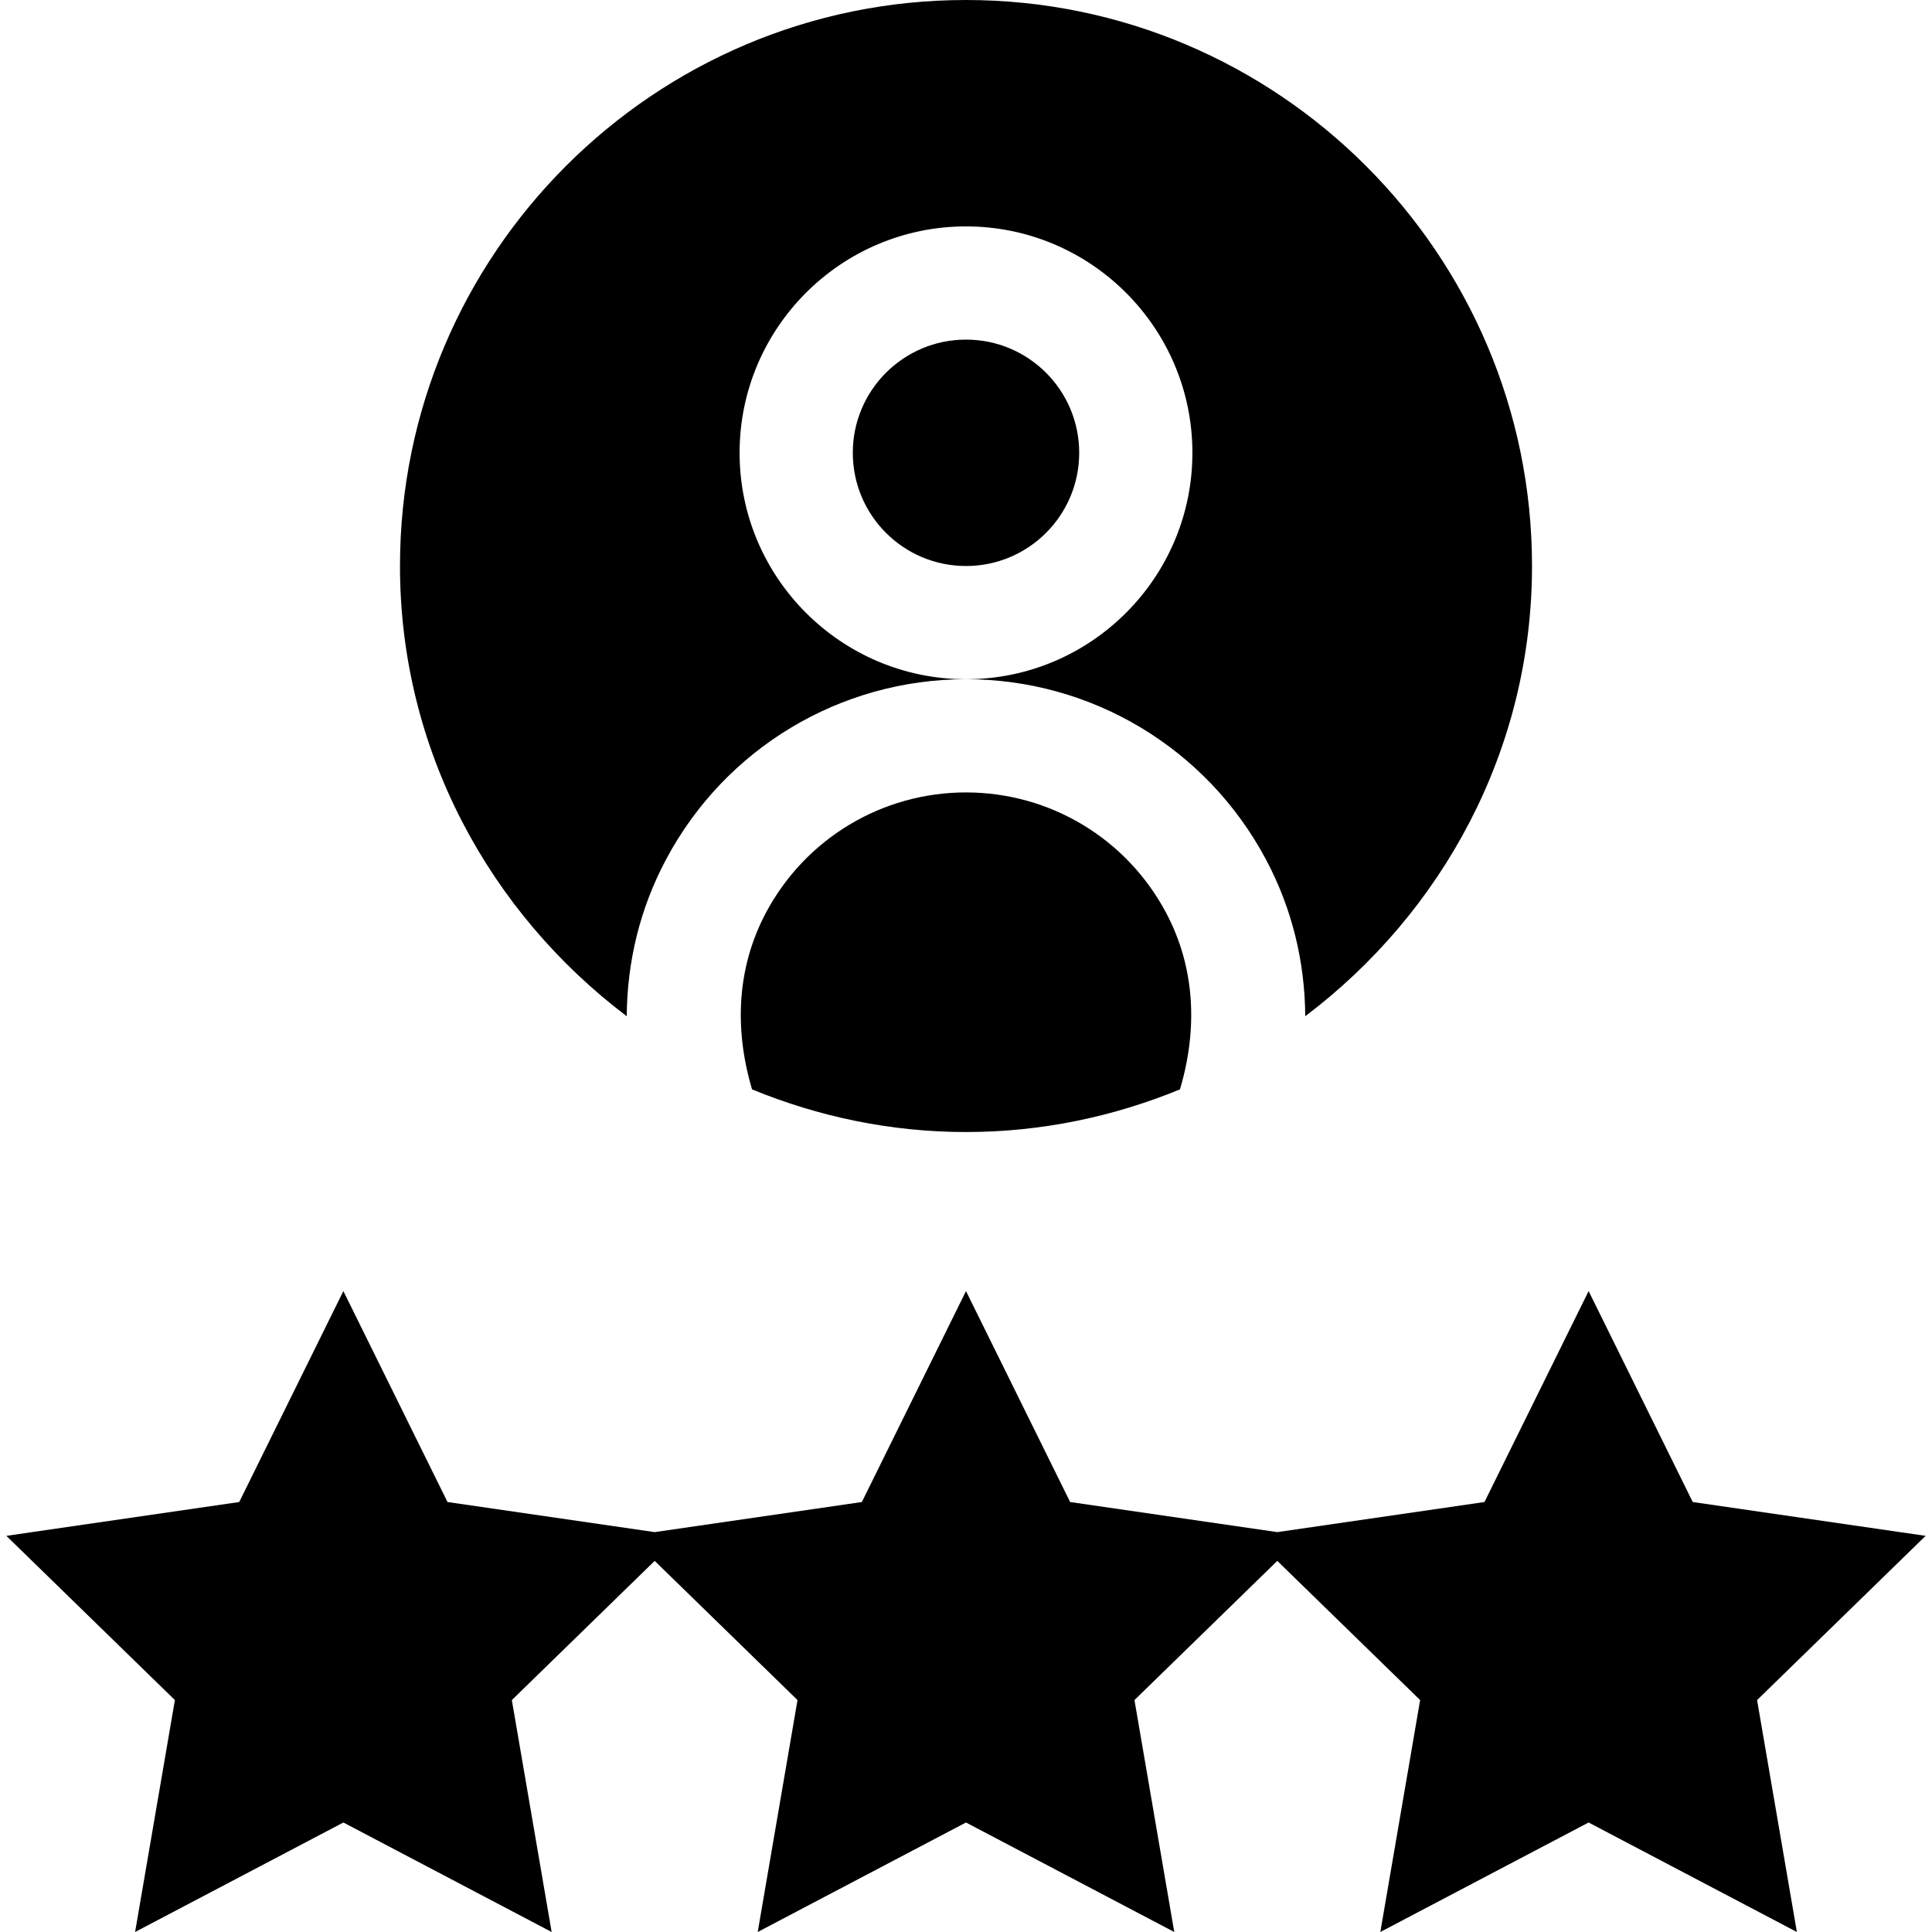
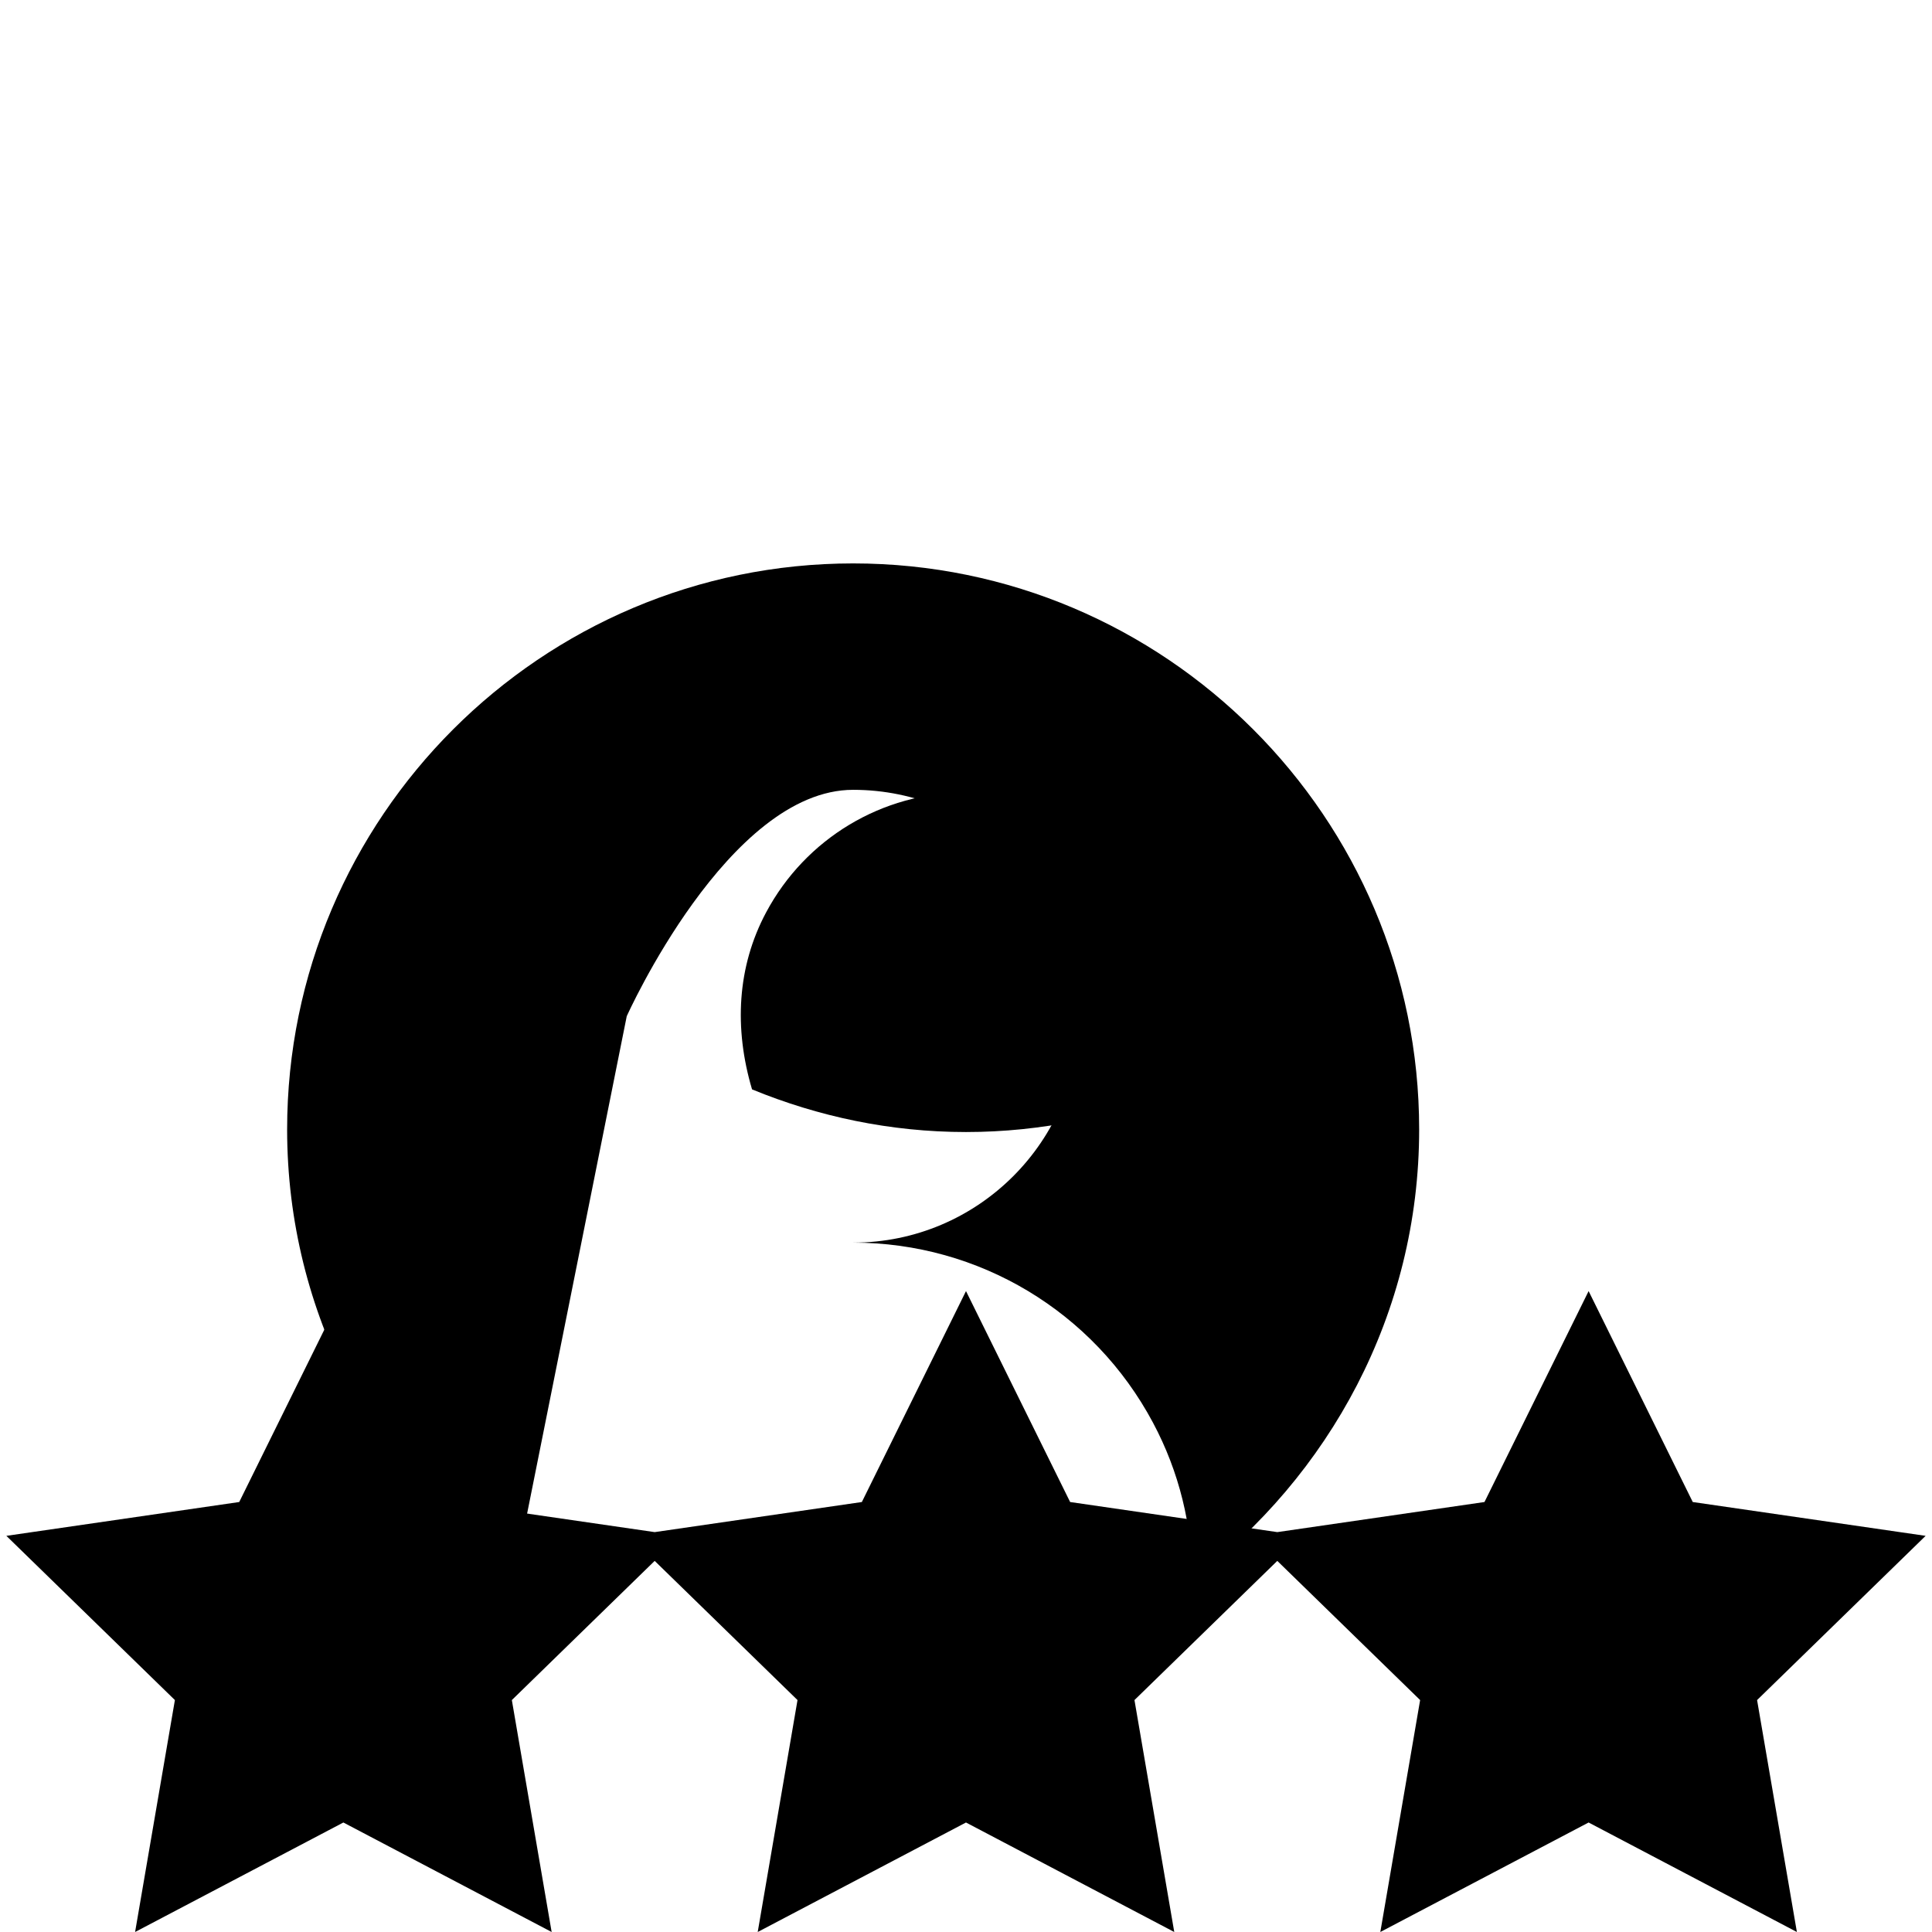
<svg xmlns="http://www.w3.org/2000/svg" id="Capa_1" height="512" viewBox="0 0 512 512" width="512">
  <g>
    <path d="m256 210c-22.207 0-42.51 12.188-52.983 31.816-7.676 14.381-8.529 30.698-3.715 46.884 17.519 7.189 36.62 11.3 56.698 11.3 20.079 0 39.183-4.111 56.702-11.301 4.812-16.183 3.959-32.499-3.719-46.882-10.459-19.629-30.761-31.817-52.983-31.817z" />
-     <circle cx="256" cy="120" r="30" />
-     <path d="m166.092 269.31c.106-14.341 3.431-28.456 10.455-41.614 15.688-29.429 46.142-47.696 79.453-47.696-33.091 0-60-26.909-60-60s26.909-60 60-60 60 26.909 60 60-26.909 60-60 60c33.311 0 63.765 18.281 79.453 47.695 7.026 13.16 10.349 27.275 10.453 41.616 36.265-27.405 60.094-70.46 60.094-119.311 0-82.705-67.295-150-150-150s-150 67.295-150 150c0 48.851 23.828 91.904 60.092 119.31z" />
+     <path d="m166.092 269.31s26.909-60 60-60 60 26.909 60 60-26.909 60-60 60c33.311 0 63.765 18.281 79.453 47.695 7.026 13.16 10.349 27.275 10.453 41.616 36.265-27.405 60.094-70.46 60.094-119.311 0-82.705-67.295-150-150-150s-150 67.295-150 150c0 48.851 23.828 91.904 60.092 119.31z" />
    <path d="m510.312 407.015-61.714-8.965-27.598-55.899-27.598 55.899-54.902 7.976-54.902-7.976-27.598-55.899-27.598 55.899-54.902 7.976-54.902-7.976-27.598-55.899-27.598 55.899-61.714 8.965 44.664 43.52-10.547 61.465 55.195-29.019 55.195 29.019-10.547-61.465 37.852-36.883 37.852 36.883-10.547 61.465 55.195-29.019 55.195 29.019-10.547-61.465 37.852-36.883 37.852 36.883-10.547 61.465 55.195-29.019 55.195 29.019-10.547-61.465z" />
  </g>
</svg>